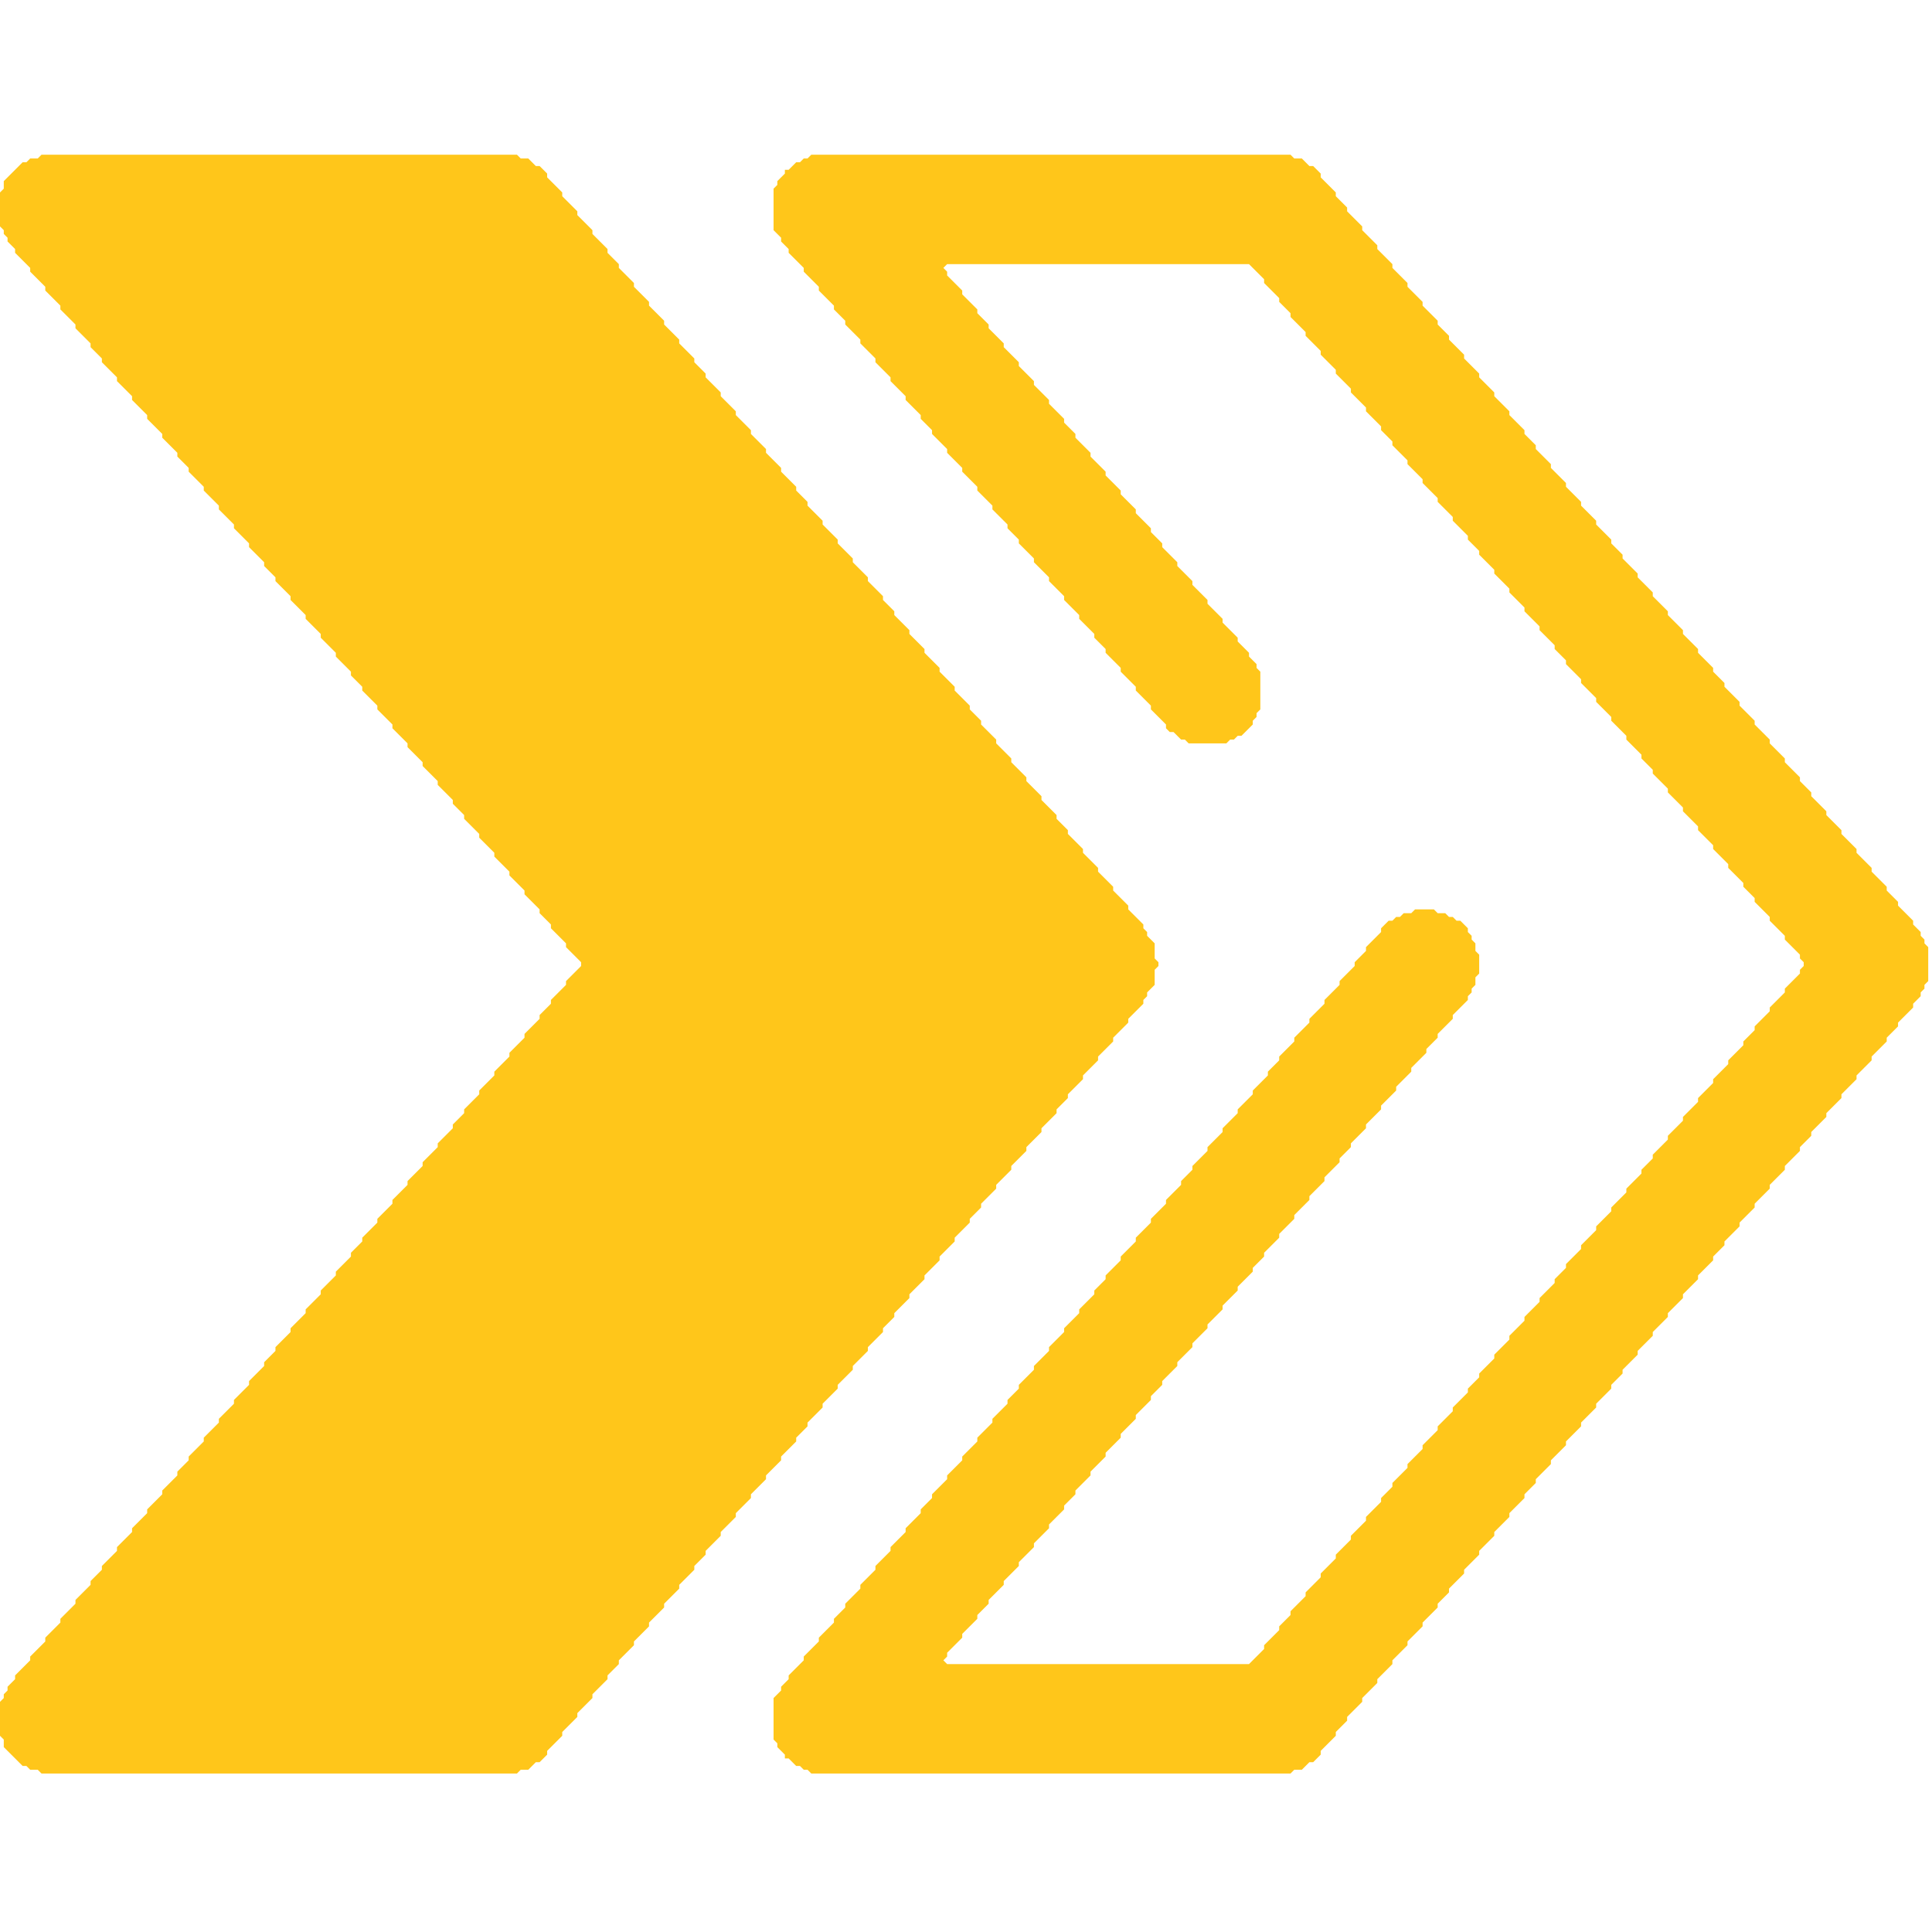
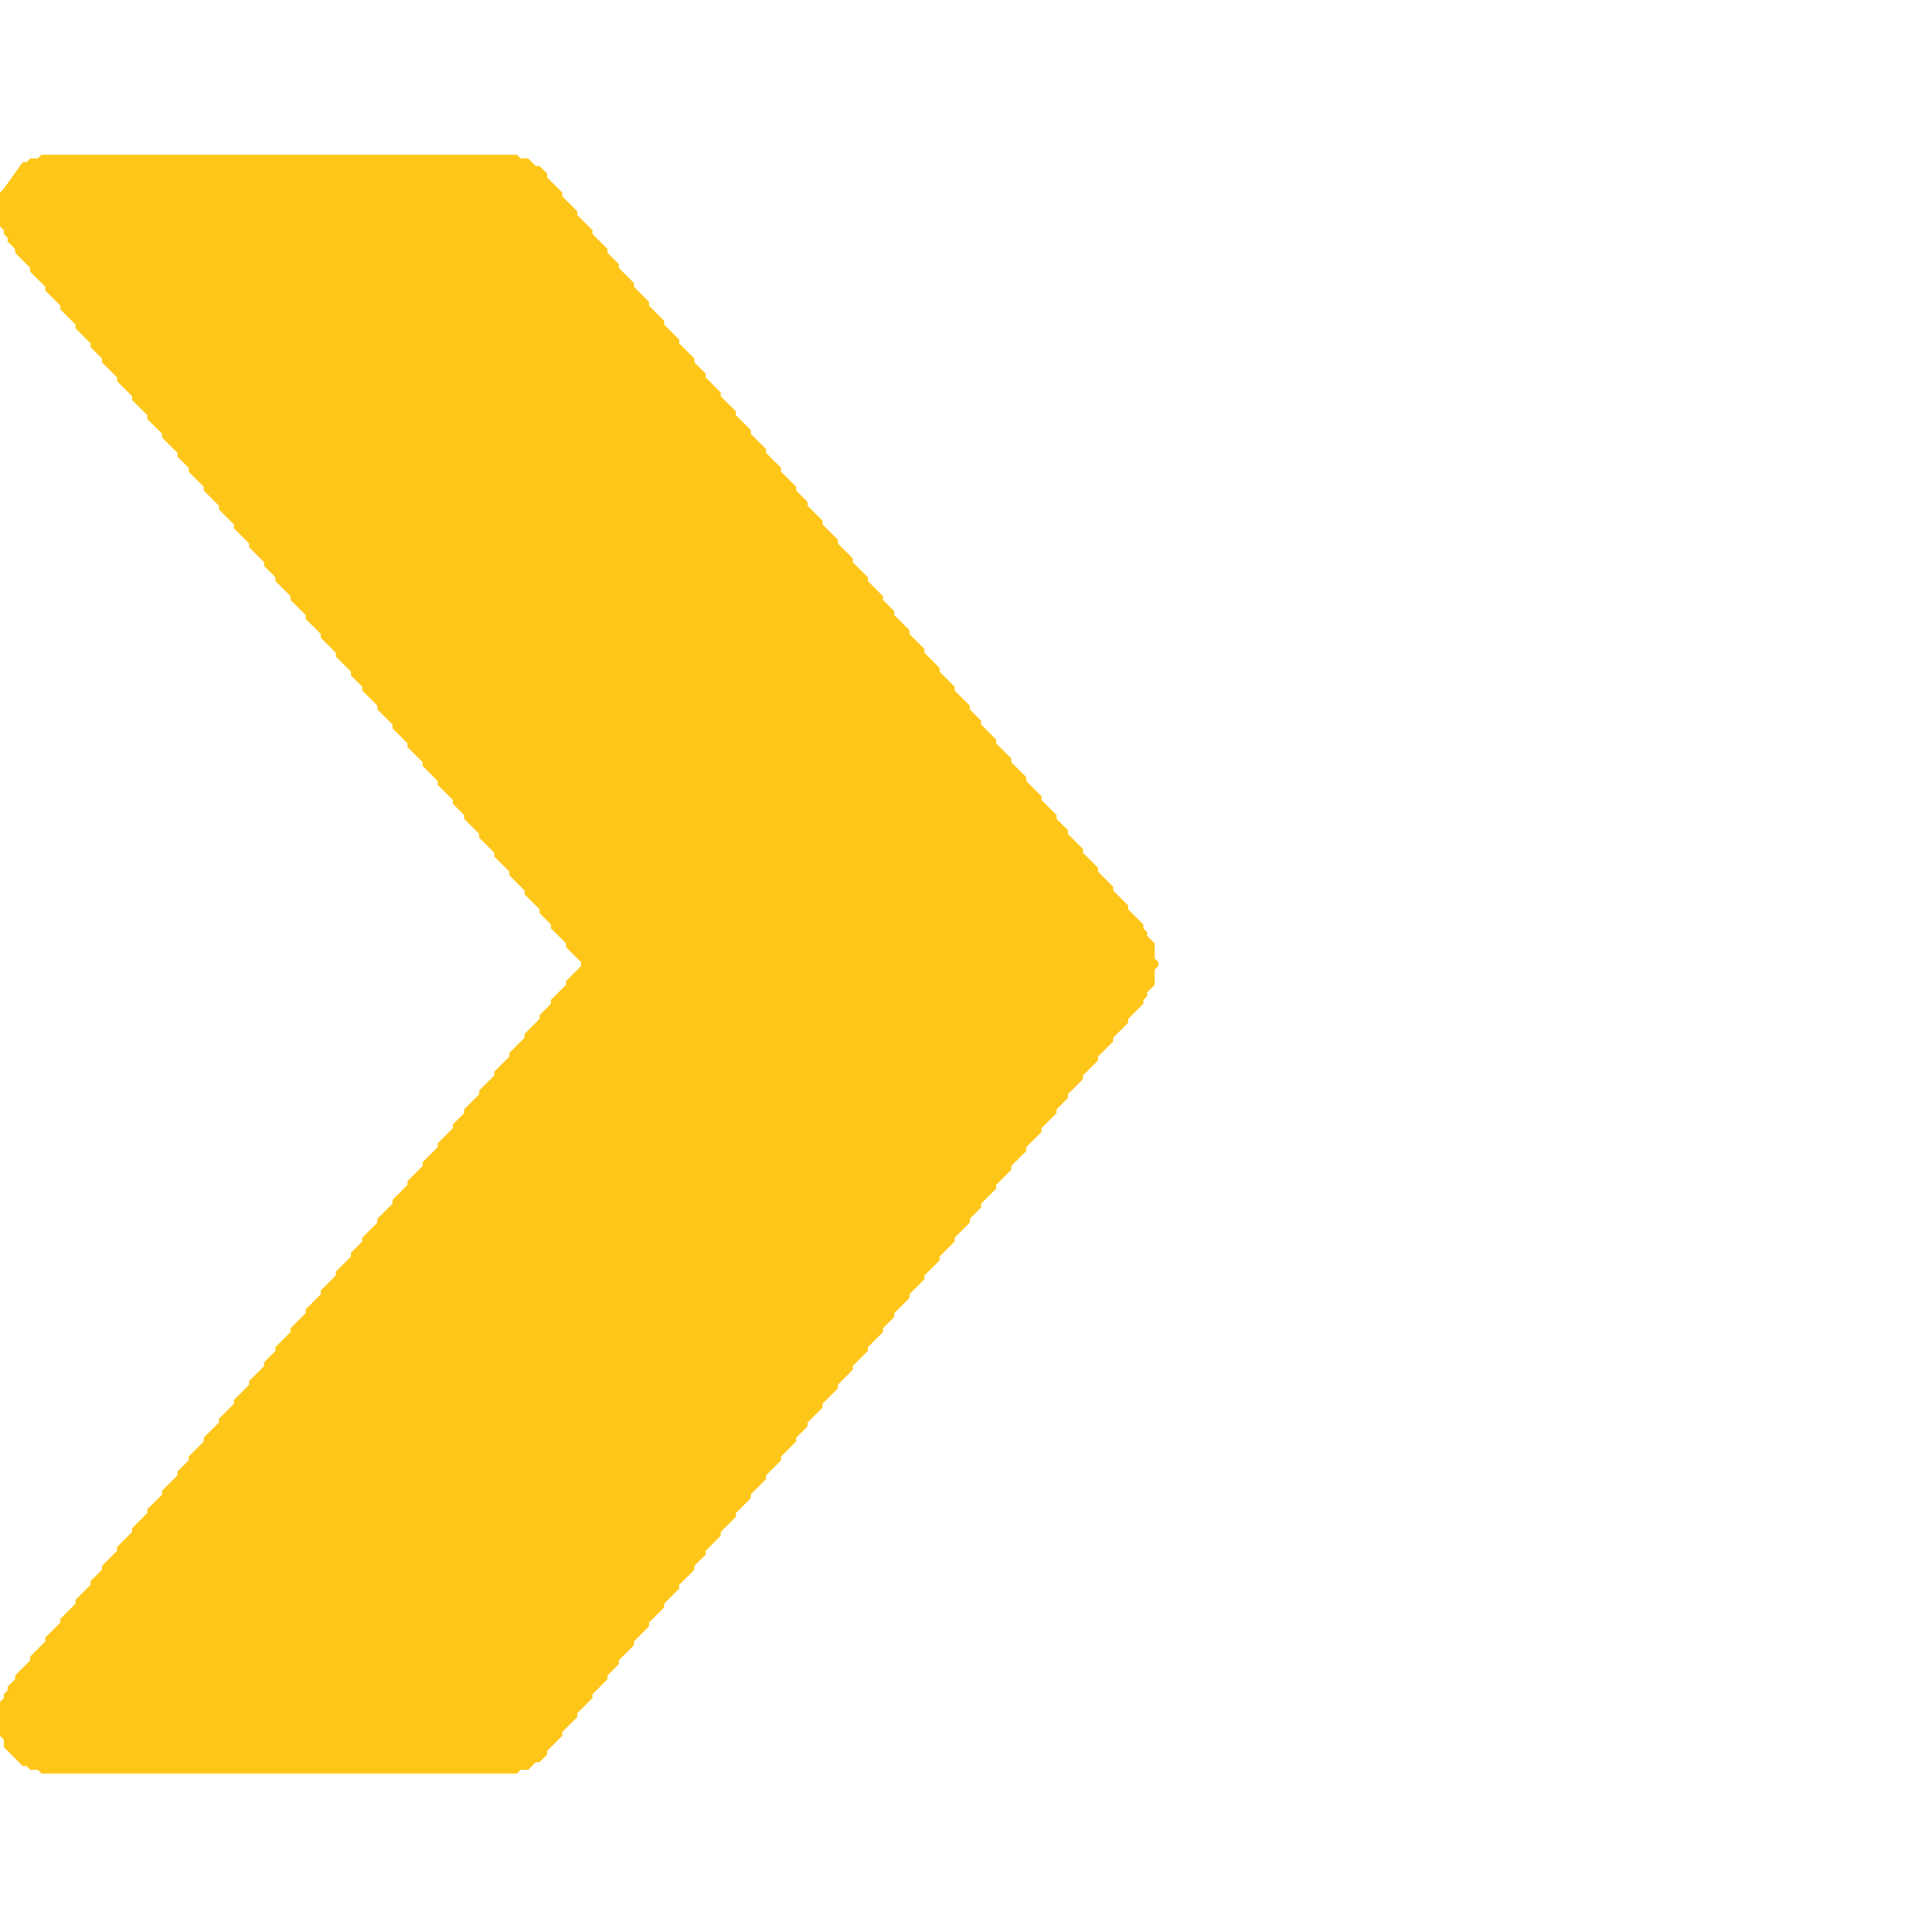
<svg xmlns="http://www.w3.org/2000/svg" viewBox="0 0 512 512" fill="none">
-   <path d="M 215,41 L 214,42 L 213,42 L 212,43 L 211,43 L 209,45 L 208,45 L 208,46 L 206,48 L 206,49 L 205,50 L 205,61 L 207,63 L 207,64 L 209,66 L 209,67 L 213,71 L 213,72 L 217,76 L 217,77 L 221,81 L 221,82 L 224,85 L 224,86 L 228,90 L 228,91 L 232,95 L 232,96 L 236,100 L 236,101 L 240,105 L 240,106 L 244,110 L 244,111 L 247,114 L 247,115 L 251,119 L 251,120 L 255,124 L 255,125 L 259,129 L 259,130 L 263,134 L 263,135 L 267,139 L 267,140 L 270,143 L 270,144 L 274,148 L 274,149 L 278,153 L 278,154 L 282,158 L 282,159 L 286,163 L 286,164 L 290,168 L 290,169 L 293,172 L 293,173 L 297,177 L 297,178 L 301,182 L 301,183 L 305,187 L 305,188 L 309,192 L 309,193 L 310,194 L 311,194 L 313,196 L 314,196 L 315,197 L 325,197 L 326,196 L 327,196 L 328,195 L 329,195 L 332,192 L 332,191 L 333,190 L 333,189 L 334,188 L 334,178 L 333,177 L 333,176 L 331,174 L 331,173 L 328,170 L 328,169 L 324,165 L 324,164 L 320,160 L 320,159 L 316,155 L 316,154 L 312,150 L 312,149 L 308,145 L 308,144 L 305,141 L 305,140 L 301,136 L 301,135 L 297,131 L 297,130 L 293,126 L 293,125 L 289,121 L 289,120 L 285,116 L 285,115 L 282,112 L 282,111 L 278,107 L 278,106 L 274,102 L 274,101 L 270,97 L 270,96 L 266,92 L 266,91 L 262,87 L 262,86 L 259,83 L 259,82 L 255,78 L 255,77 L 251,73 L 251,72 L 250,71 L 251,70 L 331,70 L 335,74 L 335,75 L 339,79 L 339,80 L 342,83 L 342,84 L 346,88 L 346,89 L 350,93 L 350,94 L 354,98 L 354,99 L 358,103 L 358,104 L 362,108 L 362,109 L 366,113 L 366,114 L 369,117 L 369,118 L 373,122 L 373,123 L 377,127 L 377,128 L 381,132 L 381,133 L 385,137 L 385,138 L 389,142 L 389,143 L 392,146 L 392,147 L 396,151 L 396,152 L 400,156 L 400,157 L 404,161 L 404,162 L 408,166 L 408,167 L 412,171 L 412,172 L 415,175 L 415,176 L 419,180 L 419,181 L 423,185 L 423,186 L 427,190 L 427,191 L 431,195 L 431,196 L 435,200 L 435,201 L 438,204 L 438,205 L 442,209 L 442,210 L 446,214 L 446,215 L 450,219 L 450,220 L 454,224 L 454,225 L 458,229 L 458,230 L 462,234 L 462,235 L 465,238 L 465,239 L 469,243 L 469,244 L 473,248 L 473,249 L 477,253 L 477,254 L 478,255 L 478,256 L 477,257 L 477,258 L 473,262 L 473,263 L 469,267 L 469,268 L 465,272 L 465,273 L 462,276 L 462,277 L 458,281 L 458,282 L 454,286 L 454,287 L 450,291 L 450,292 L 446,296 L 446,297 L 442,301 L 442,302 L 438,306 L 438,307 L 435,310 L 435,311 L 431,315 L 431,316 L 427,320 L 427,321 L 423,325 L 423,326 L 419,330 L 419,331 L 415,335 L 415,336 L 412,339 L 412,340 L 408,344 L 408,345 L 404,349 L 404,350 L 400,354 L 400,355 L 396,359 L 396,360 L 392,364 L 392,365 L 389,368 L 389,369 L 385,373 L 385,374 L 381,378 L 381,379 L 377,383 L 377,384 L 373,388 L 373,389 L 369,393 L 369,394 L 366,397 L 366,398 L 362,402 L 362,403 L 358,407 L 358,408 L 354,412 L 354,413 L 350,417 L 350,418 L 346,422 L 346,423 L 342,427 L 342,428 L 339,431 L 339,432 L 335,436 L 335,437 L 331,441 L 251,441 L 250,440 L 251,439 L 251,438 L 255,434 L 255,433 L 259,429 L 259,428 L 262,425 L 262,424 L 266,420 L 266,419 L 270,415 L 270,414 L 274,410 L 274,409 L 278,405 L 278,404 L 282,400 L 282,399 L 285,396 L 285,395 L 289,391 L 289,390 L 293,386 L 293,385 L 297,381 L 297,380 L 301,376 L 301,375 L 305,371 L 305,370 L 308,367 L 308,366 L 312,362 L 312,361 L 316,357 L 316,356 L 320,352 L 320,351 L 324,347 L 324,346 L 328,342 L 328,341 L 332,337 L 332,336 L 335,333 L 335,332 L 339,328 L 339,327 L 343,323 L 343,322 L 347,318 L 347,317 L 351,313 L 351,312 L 355,308 L 355,307 L 358,304 L 358,303 L 362,299 L 362,298 L 366,294 L 366,293 L 370,289 L 370,288 L 374,284 L 374,283 L 378,279 L 378,278 L 381,275 L 381,274 L 385,270 L 385,269 L 389,265 L 389,264 L 390,263 L 390,262 L 391,261 L 391,259 L 392,258 L 392,253 L 391,252 L 391,250 L 390,249 L 390,248 L 389,247 L 389,246 L 387,244 L 386,244 L 385,243 L 384,243 L 383,242 L 381,242 L 380,241 L 375,241 L 374,242 L 372,242 L 371,243 L 370,243 L 369,244 L 368,244 L 366,246 L 366,247 L 362,251 L 362,252 L 359,255 L 359,256 L 355,260 L 355,261 L 351,265 L 351,266 L 347,270 L 347,271 L 343,275 L 343,276 L 339,280 L 339,281 L 336,284 L 336,285 L 332,289 L 332,290 L 328,294 L 328,295 L 324,299 L 324,300 L 320,304 L 320,305 L 316,309 L 316,310 L 313,313 L 313,314 L 309,318 L 309,319 L 305,323 L 305,324 L 301,328 L 301,329 L 297,333 L 297,334 L 293,338 L 293,339 L 290,342 L 290,343 L 286,347 L 286,348 L 282,352 L 282,353 L 278,357 L 278,358 L 274,362 L 274,363 L 270,367 L 270,368 L 267,371 L 267,372 L 263,376 L 263,377 L 259,381 L 259,382 L 255,386 L 255,387 L 251,391 L 251,392 L 247,396 L 247,397 L 244,400 L 244,401 L 240,405 L 240,406 L 236,410 L 236,411 L 232,415 L 232,416 L 228,420 L 228,421 L 224,425 L 224,426 L 221,429 L 221,430 L 217,434 L 217,435 L 213,439 L 213,440 L 209,444 L 209,445 L 207,447 L 207,448 L 205,450 L 205,461 L 206,462 L 206,463 L 208,465 L 208,466 L 209,466 L 211,468 L 212,468 L 213,469 L 214,469 L 215,470 L 342,470 L 343,469 L 345,469 L 347,467 L 348,467 L 350,465 L 350,464 L 354,460 L 354,459 L 357,456 L 357,455 L 361,451 L 361,450 L 365,446 L 365,445 L 369,441 L 369,440 L 373,436 L 373,435 L 377,431 L 377,430 L 381,426 L 381,425 L 384,422 L 384,421 L 388,417 L 388,416 L 392,412 L 392,411 L 396,407 L 396,406 L 400,402 L 400,401 L 404,397 L 404,396 L 407,393 L 407,392 L 411,388 L 411,387 L 415,383 L 415,382 L 419,378 L 419,377 L 423,373 L 423,372 L 427,368 L 427,367 L 430,364 L 430,363 L 434,359 L 434,358 L 438,354 L 438,353 L 442,349 L 442,348 L 446,344 L 446,343 L 450,339 L 450,338 L 454,334 L 454,333 L 457,330 L 457,329 L 461,325 L 461,324 L 465,320 L 465,319 L 469,315 L 469,314 L 473,310 L 473,309 L 477,305 L 477,304 L 480,301 L 480,300 L 484,296 L 484,295 L 488,291 L 488,290 L 492,286 L 492,285 L 496,281 L 496,280 L 500,276 L 500,275 L 503,272 L 503,271 L 507,267 L 507,266 L 509,264 L 509,263 L 510,262 L 510,261 L 511,260 L 511,251 L 510,250 L 510,249 L 509,248 L 509,247 L 507,245 L 507,244 L 503,240 L 503,239 L 500,236 L 500,235 L 496,231 L 496,230 L 492,226 L 492,225 L 488,221 L 488,220 L 484,216 L 484,215 L 480,211 L 480,210 L 477,207 L 477,206 L 473,202 L 473,201 L 469,197 L 469,196 L 465,192 L 465,191 L 461,187 L 461,186 L 457,182 L 457,181 L 454,178 L 454,177 L 450,173 L 450,172 L 446,168 L 446,167 L 442,163 L 442,162 L 438,158 L 438,157 L 434,153 L 434,152 L 430,148 L 430,147 L 427,144 L 427,143 L 423,139 L 423,138 L 419,134 L 419,133 L 415,129 L 415,128 L 411,124 L 411,123 L 407,119 L 407,118 L 404,115 L 404,114 L 400,110 L 400,109 L 396,105 L 396,104 L 392,100 L 392,99 L 388,95 L 388,94 L 384,90 L 384,89 L 381,86 L 381,85 L 377,81 L 377,80 L 373,76 L 373,75 L 369,71 L 369,70 L 365,66 L 365,65 L 361,61 L 361,60 L 357,56 L 357,55 L 354,52 L 354,51 L 350,47 L 350,46 L 348,44 L 347,44 L 345,42 L 343,42 L 342,41 Z" fill="#FFC61A" />
-   <path d="M 11,41 L 10,42 L 8,42 L 7,43 L 6,43 L 1,48 L 1,50 L 0,51 L 0,60 L 1,61 L 1,62 L 2,63 L 2,64 L 4,66 L 4,67 L 8,71 L 8,72 L 12,76 L 12,77 L 16,81 L 16,82 L 20,86 L 20,87 L 24,91 L 24,92 L 27,95 L 27,96 L 31,100 L 31,101 L 35,105 L 35,106 L 39,110 L 39,111 L 43,115 L 43,116 L 47,120 L 47,121 L 50,124 L 50,125 L 54,129 L 54,130 L 58,134 L 58,135 L 62,139 L 62,140 L 66,144 L 66,145 L 70,149 L 70,150 L 73,153 L 73,154 L 77,158 L 77,159 L 81,163 L 81,164 L 85,168 L 85,169 L 89,173 L 89,174 L 93,178 L 93,179 L 96,182 L 96,183 L 100,187 L 100,188 L 104,192 L 104,193 L 108,197 L 108,198 L 112,202 L 112,203 L 116,207 L 116,208 L 120,212 L 120,213 L 123,216 L 123,217 L 127,221 L 127,222 L 131,226 L 131,227 L 135,231 L 135,232 L 139,236 L 139,237 L 143,241 L 143,242 L 146,245 L 146,246 L 150,250 L 150,251 L 154,255 L 154,256 L 150,260 L 150,261 L 146,265 L 146,266 L 143,269 L 143,270 L 139,274 L 139,275 L 135,279 L 135,280 L 131,284 L 131,285 L 127,289 L 127,290 L 123,294 L 123,295 L 120,298 L 120,299 L 116,303 L 116,304 L 112,308 L 112,309 L 108,313 L 108,314 L 104,318 L 104,319 L 100,323 L 100,324 L 96,328 L 96,329 L 93,332 L 93,333 L 89,337 L 89,338 L 85,342 L 85,343 L 81,347 L 81,348 L 77,352 L 77,353 L 73,357 L 73,358 L 70,361 L 70,362 L 66,366 L 66,367 L 62,371 L 62,372 L 58,376 L 58,377 L 54,381 L 54,382 L 50,386 L 50,387 L 47,390 L 47,391 L 43,395 L 43,396 L 39,400 L 39,401 L 35,405 L 35,406 L 31,410 L 31,411 L 27,415 L 27,416 L 24,419 L 24,420 L 20,424 L 20,425 L 16,429 L 16,430 L 12,434 L 12,435 L 8,439 L 8,440 L 4,444 L 4,445 L 2,447 L 2,448 L 1,449 L 1,450 L 0,451 L 0,460 L 1,461 L 1,463 L 6,468 L 7,468 L 8,469 L 10,469 L 11,470 L 137,470 L 138,469 L 140,469 L 142,467 L 143,467 L 145,465 L 145,464 L 149,460 L 149,459 L 153,455 L 153,454 L 157,450 L 157,449 L 161,445 L 161,444 L 164,441 L 164,440 L 168,436 L 168,435 L 172,431 L 172,430 L 176,426 L 176,425 L 180,421 L 180,420 L 184,416 L 184,415 L 187,412 L 187,411 L 191,407 L 191,406 L 195,402 L 195,401 L 199,397 L 199,396 L 203,392 L 203,391 L 207,387 L 207,386 L 211,382 L 211,381 L 214,378 L 214,377 L 218,373 L 218,372 L 222,368 L 222,367 L 226,363 L 226,362 L 230,358 L 230,357 L 234,353 L 234,352 L 237,349 L 237,348 L 241,344 L 241,343 L 245,339 L 245,338 L 249,334 L 249,333 L 253,329 L 253,328 L 257,324 L 257,323 L 260,320 L 260,319 L 264,315 L 264,314 L 268,310 L 268,309 L 272,305 L 272,304 L 276,300 L 276,299 L 280,295 L 280,294 L 283,291 L 283,290 L 287,286 L 287,285 L 291,281 L 291,280 L 295,276 L 295,275 L 299,271 L 299,270 L 303,266 L 303,265 L 304,264 L 304,263 L 306,261 L 306,257 L 307,256 L 307,255 L 306,254 L 306,250 L 304,248 L 304,247 L 303,246 L 303,245 L 299,241 L 299,240 L 295,236 L 295,235 L 291,231 L 291,230 L 287,226 L 287,225 L 283,221 L 283,220 L 280,217 L 280,216 L 276,212 L 276,211 L 272,207 L 272,206 L 268,202 L 268,201 L 264,197 L 264,196 L 260,192 L 260,191 L 257,188 L 257,187 L 253,183 L 253,182 L 249,178 L 249,177 L 245,173 L 245,172 L 241,168 L 241,167 L 237,163 L 237,162 L 234,159 L 234,158 L 230,154 L 230,153 L 226,149 L 226,148 L 222,144 L 222,143 L 218,139 L 218,138 L 214,134 L 214,133 L 211,130 L 211,129 L 207,125 L 207,124 L 203,120 L 203,119 L 199,115 L 199,114 L 195,110 L 195,109 L 191,105 L 191,104 L 187,100 L 187,99 L 184,96 L 184,95 L 180,91 L 180,90 L 176,86 L 176,85 L 172,81 L 172,80 L 168,76 L 168,75 L 164,71 L 164,70 L 161,67 L 161,66 L 157,62 L 157,61 L 153,57 L 153,56 L 149,52 L 149,51 L 145,47 L 145,46 L 143,44 L 142,44 L 140,42 L 138,42 L 137,41 Z" fill="#FFC61A" />
+   <path d="M 11,41 L 10,42 L 8,42 L 7,43 L 6,43 L 1,50 L 0,51 L 0,60 L 1,61 L 1,62 L 2,63 L 2,64 L 4,66 L 4,67 L 8,71 L 8,72 L 12,76 L 12,77 L 16,81 L 16,82 L 20,86 L 20,87 L 24,91 L 24,92 L 27,95 L 27,96 L 31,100 L 31,101 L 35,105 L 35,106 L 39,110 L 39,111 L 43,115 L 43,116 L 47,120 L 47,121 L 50,124 L 50,125 L 54,129 L 54,130 L 58,134 L 58,135 L 62,139 L 62,140 L 66,144 L 66,145 L 70,149 L 70,150 L 73,153 L 73,154 L 77,158 L 77,159 L 81,163 L 81,164 L 85,168 L 85,169 L 89,173 L 89,174 L 93,178 L 93,179 L 96,182 L 96,183 L 100,187 L 100,188 L 104,192 L 104,193 L 108,197 L 108,198 L 112,202 L 112,203 L 116,207 L 116,208 L 120,212 L 120,213 L 123,216 L 123,217 L 127,221 L 127,222 L 131,226 L 131,227 L 135,231 L 135,232 L 139,236 L 139,237 L 143,241 L 143,242 L 146,245 L 146,246 L 150,250 L 150,251 L 154,255 L 154,256 L 150,260 L 150,261 L 146,265 L 146,266 L 143,269 L 143,270 L 139,274 L 139,275 L 135,279 L 135,280 L 131,284 L 131,285 L 127,289 L 127,290 L 123,294 L 123,295 L 120,298 L 120,299 L 116,303 L 116,304 L 112,308 L 112,309 L 108,313 L 108,314 L 104,318 L 104,319 L 100,323 L 100,324 L 96,328 L 96,329 L 93,332 L 93,333 L 89,337 L 89,338 L 85,342 L 85,343 L 81,347 L 81,348 L 77,352 L 77,353 L 73,357 L 73,358 L 70,361 L 70,362 L 66,366 L 66,367 L 62,371 L 62,372 L 58,376 L 58,377 L 54,381 L 54,382 L 50,386 L 50,387 L 47,390 L 47,391 L 43,395 L 43,396 L 39,400 L 39,401 L 35,405 L 35,406 L 31,410 L 31,411 L 27,415 L 27,416 L 24,419 L 24,420 L 20,424 L 20,425 L 16,429 L 16,430 L 12,434 L 12,435 L 8,439 L 8,440 L 4,444 L 4,445 L 2,447 L 2,448 L 1,449 L 1,450 L 0,451 L 0,460 L 1,461 L 1,463 L 6,468 L 7,468 L 8,469 L 10,469 L 11,470 L 137,470 L 138,469 L 140,469 L 142,467 L 143,467 L 145,465 L 145,464 L 149,460 L 149,459 L 153,455 L 153,454 L 157,450 L 157,449 L 161,445 L 161,444 L 164,441 L 164,440 L 168,436 L 168,435 L 172,431 L 172,430 L 176,426 L 176,425 L 180,421 L 180,420 L 184,416 L 184,415 L 187,412 L 187,411 L 191,407 L 191,406 L 195,402 L 195,401 L 199,397 L 199,396 L 203,392 L 203,391 L 207,387 L 207,386 L 211,382 L 211,381 L 214,378 L 214,377 L 218,373 L 218,372 L 222,368 L 222,367 L 226,363 L 226,362 L 230,358 L 230,357 L 234,353 L 234,352 L 237,349 L 237,348 L 241,344 L 241,343 L 245,339 L 245,338 L 249,334 L 249,333 L 253,329 L 253,328 L 257,324 L 257,323 L 260,320 L 260,319 L 264,315 L 264,314 L 268,310 L 268,309 L 272,305 L 272,304 L 276,300 L 276,299 L 280,295 L 280,294 L 283,291 L 283,290 L 287,286 L 287,285 L 291,281 L 291,280 L 295,276 L 295,275 L 299,271 L 299,270 L 303,266 L 303,265 L 304,264 L 304,263 L 306,261 L 306,257 L 307,256 L 307,255 L 306,254 L 306,250 L 304,248 L 304,247 L 303,246 L 303,245 L 299,241 L 299,240 L 295,236 L 295,235 L 291,231 L 291,230 L 287,226 L 287,225 L 283,221 L 283,220 L 280,217 L 280,216 L 276,212 L 276,211 L 272,207 L 272,206 L 268,202 L 268,201 L 264,197 L 264,196 L 260,192 L 260,191 L 257,188 L 257,187 L 253,183 L 253,182 L 249,178 L 249,177 L 245,173 L 245,172 L 241,168 L 241,167 L 237,163 L 237,162 L 234,159 L 234,158 L 230,154 L 230,153 L 226,149 L 226,148 L 222,144 L 222,143 L 218,139 L 218,138 L 214,134 L 214,133 L 211,130 L 211,129 L 207,125 L 207,124 L 203,120 L 203,119 L 199,115 L 199,114 L 195,110 L 195,109 L 191,105 L 191,104 L 187,100 L 187,99 L 184,96 L 184,95 L 180,91 L 180,90 L 176,86 L 176,85 L 172,81 L 172,80 L 168,76 L 168,75 L 164,71 L 164,70 L 161,67 L 161,66 L 157,62 L 157,61 L 153,57 L 153,56 L 149,52 L 149,51 L 145,47 L 145,46 L 143,44 L 142,44 L 140,42 L 138,42 L 137,41 Z" fill="#FFC61A" />
</svg>